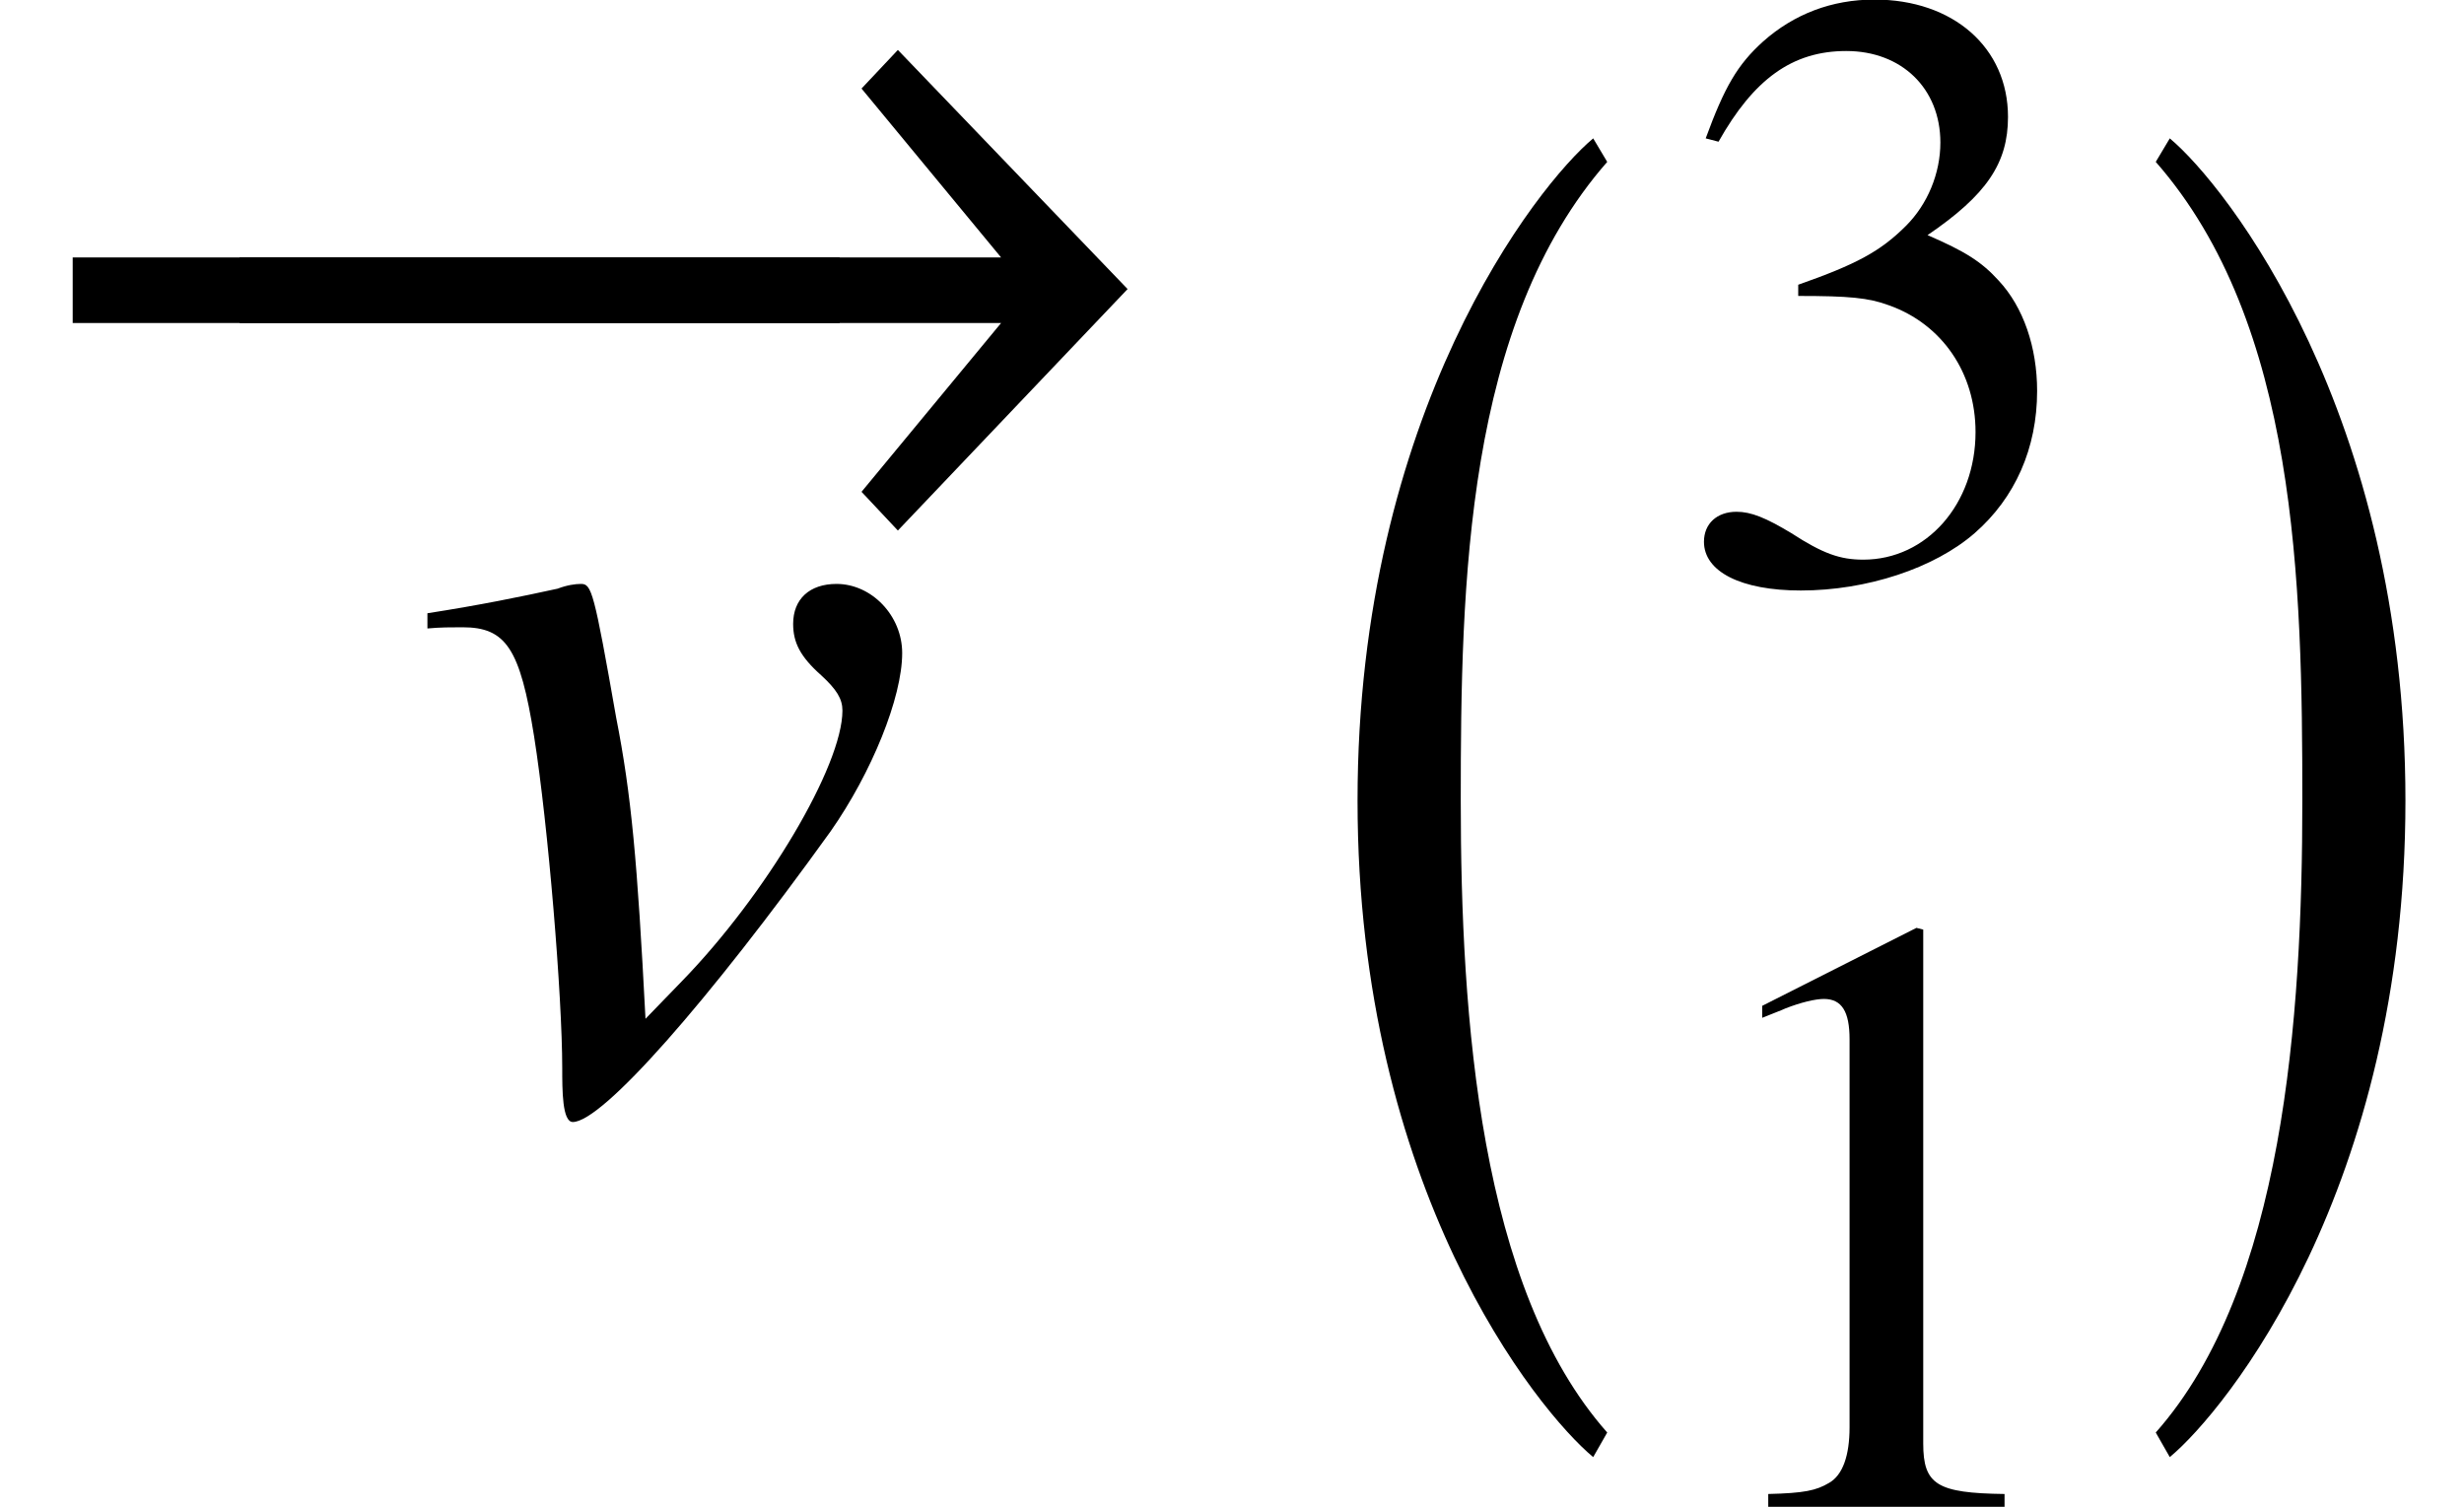
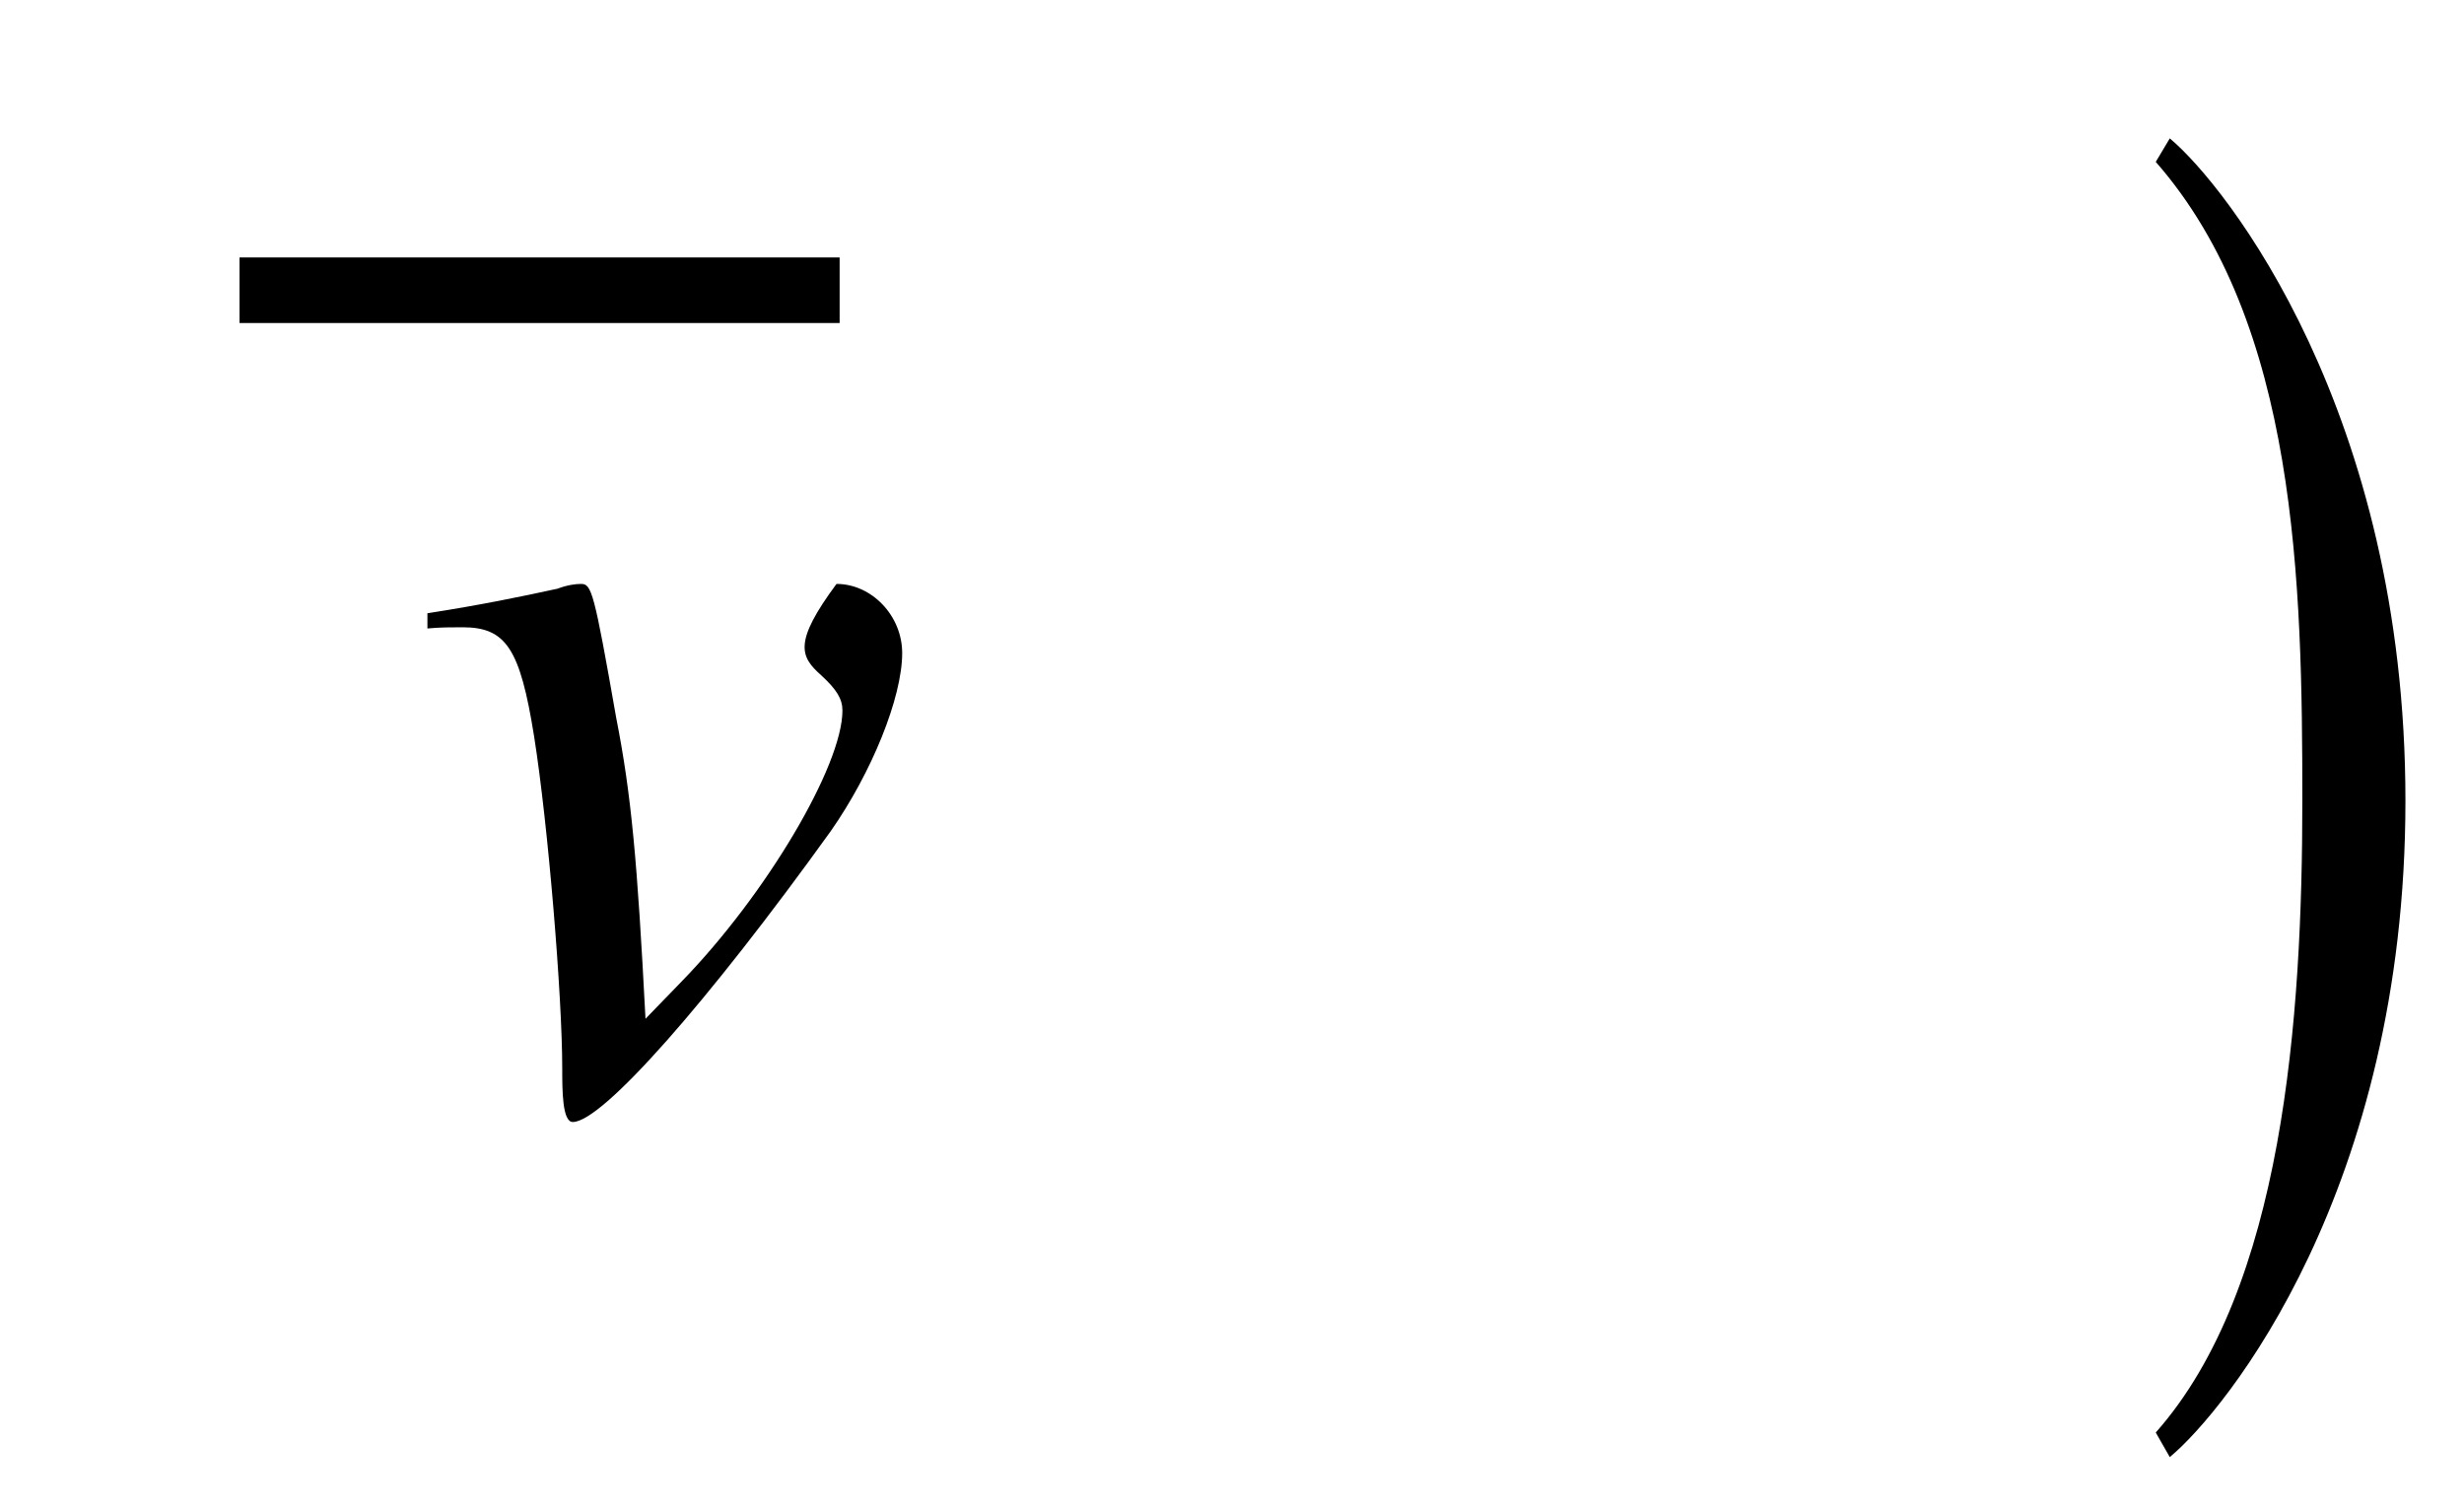
<svg xmlns="http://www.w3.org/2000/svg" xmlns:xlink="http://www.w3.org/1999/xlink" version="1.1" width="22.846pt" height="13.971pt" viewBox="69.188 58.535 22.846 13.971">
  <defs>
-     <path id="g11-49" d="M3.128 0V-.119C2.501-.127 2.374-.206 2.374-.588V-5.352L2.311-5.368L.881-4.645V-4.534C.977-4.574 1.064-4.605 1.096-4.621C1.239-4.677 1.374-4.709 1.453-4.709C1.62-4.709 1.691-4.59 1.691-4.335V-.738C1.691-.476 1.628-.294 1.501-.222C1.382-.151 1.27-.127 .937-.119V0H3.128Z" />
-     <path id="g11-51" d="M3.43-1.739C3.43-2.144 3.303-2.517 3.073-2.763C2.914-2.938 2.763-3.033 2.414-3.184C2.962-3.557 3.16-3.851 3.16-4.28C3.16-4.923 2.652-5.368 1.922-5.368C1.525-5.368 1.175-5.233 .889-4.979C.651-4.764 .532-4.558 .357-4.081L.476-4.05C.802-4.629 1.159-4.891 1.66-4.891C2.176-4.891 2.533-4.542 2.533-4.042C2.533-3.756 2.414-3.47 2.215-3.271C1.977-3.033 1.755-2.914 1.215-2.724V-2.62C1.683-2.62 1.866-2.604 2.057-2.533C2.549-2.358 2.859-1.906 2.859-1.358C2.859-.691 2.406-.175 1.818-.175C1.604-.175 1.445-.23 1.151-.421C.913-.564 .778-.619 .643-.619C.461-.619 .341-.508 .341-.341C.341-.064 .683 .111 1.239 .111C1.85 .111 2.477-.095 2.851-.421S3.43-1.207 3.43-1.739Z" />
    <path id="g4-0" d="M6.238-2.489V-3.097H.674V-2.489H6.238Z" />
-     <path id="g4-33" d="M10.455-2.804L8.325-5.021L7.988-4.663L9.282-3.097H.674V-2.489H9.282L7.988-.924L8.325-.565L10.455-2.804Z" />
-     <path id="g1-0" d="M2.858 11.39C1.674 10.053 1.5 7.543 1.5 5.532S1.543 1.109 2.858-.391L2.728-.609C2.206-.174 .543 1.935 .543 5.532S2.206 11.184 2.728 11.618L2.858 11.39Z" />
    <path id="g1-1" d="M.326 11.39L.456 11.618C.978 11.184 2.641 9.129 2.641 5.532S.978-.174 .456-.609L.326-.391C1.641 1.109 1.685 3.521 1.685 5.532S1.511 10.053 .326 11.39Z" />
-     <path id="g7-69" d="M4.63-4.152C4.63-4.499 4.347-4.793 4.021-4.793C3.771-4.793 3.619-4.652 3.619-4.423C3.619-4.25 3.684-4.119 3.88-3.945C4.021-3.815 4.076-3.728 4.076-3.619C4.076-3.108 3.369-1.913 2.587-1.109L2.25-.761C2.174-2.228 2.119-2.837 1.978-3.554C1.772-4.728 1.75-4.793 1.652-4.793C1.598-4.793 1.522-4.782 1.435-4.749C1.087-4.673 .717-4.597 .228-4.521V-4.38C.348-4.391 .446-4.391 .554-4.391C.956-4.391 1.087-4.195 1.217-3.38C1.348-2.554 1.478-.967 1.478-.304C1.478-.098 1.478 .196 1.576 .196C1.848 .196 2.826-.913 3.967-2.5C4.347-3.043 4.63-3.739 4.63-4.152Z" />
+     <path id="g7-69" d="M4.63-4.152C4.63-4.499 4.347-4.793 4.021-4.793C3.619-4.25 3.684-4.119 3.88-3.945C4.021-3.815 4.076-3.728 4.076-3.619C4.076-3.108 3.369-1.913 2.587-1.109L2.25-.761C2.174-2.228 2.119-2.837 1.978-3.554C1.772-4.728 1.75-4.793 1.652-4.793C1.598-4.793 1.522-4.782 1.435-4.749C1.087-4.673 .717-4.597 .228-4.521V-4.38C.348-4.391 .446-4.391 .554-4.391C.956-4.391 1.087-4.195 1.217-3.38C1.348-2.554 1.478-.967 1.478-.304C1.478-.098 1.478 .196 1.576 .196C1.848 .196 2.826-.913 3.967-2.5C4.347-3.043 4.63-3.739 4.63-4.152Z" />
  </defs>
  <g id="page1">
    <use x="70.735" y="64.019" xlink:href="#g4-0" />
    <use x="69.188" y="64.019" xlink:href="#g4-33" />
    <use x="72.923" y="68.742" xlink:href="#g7-69" />
    <use x="81.232" y="60.427" xlink:href="#g1-0" />
    <use x="84.646" y="63.899" xlink:href="#g11-51" />
    <use x="84.646" y="72.506" xlink:href="#g11-49" />
    <use x="88.85" y="60.427" xlink:href="#g1-1" />
  </g>
</svg>